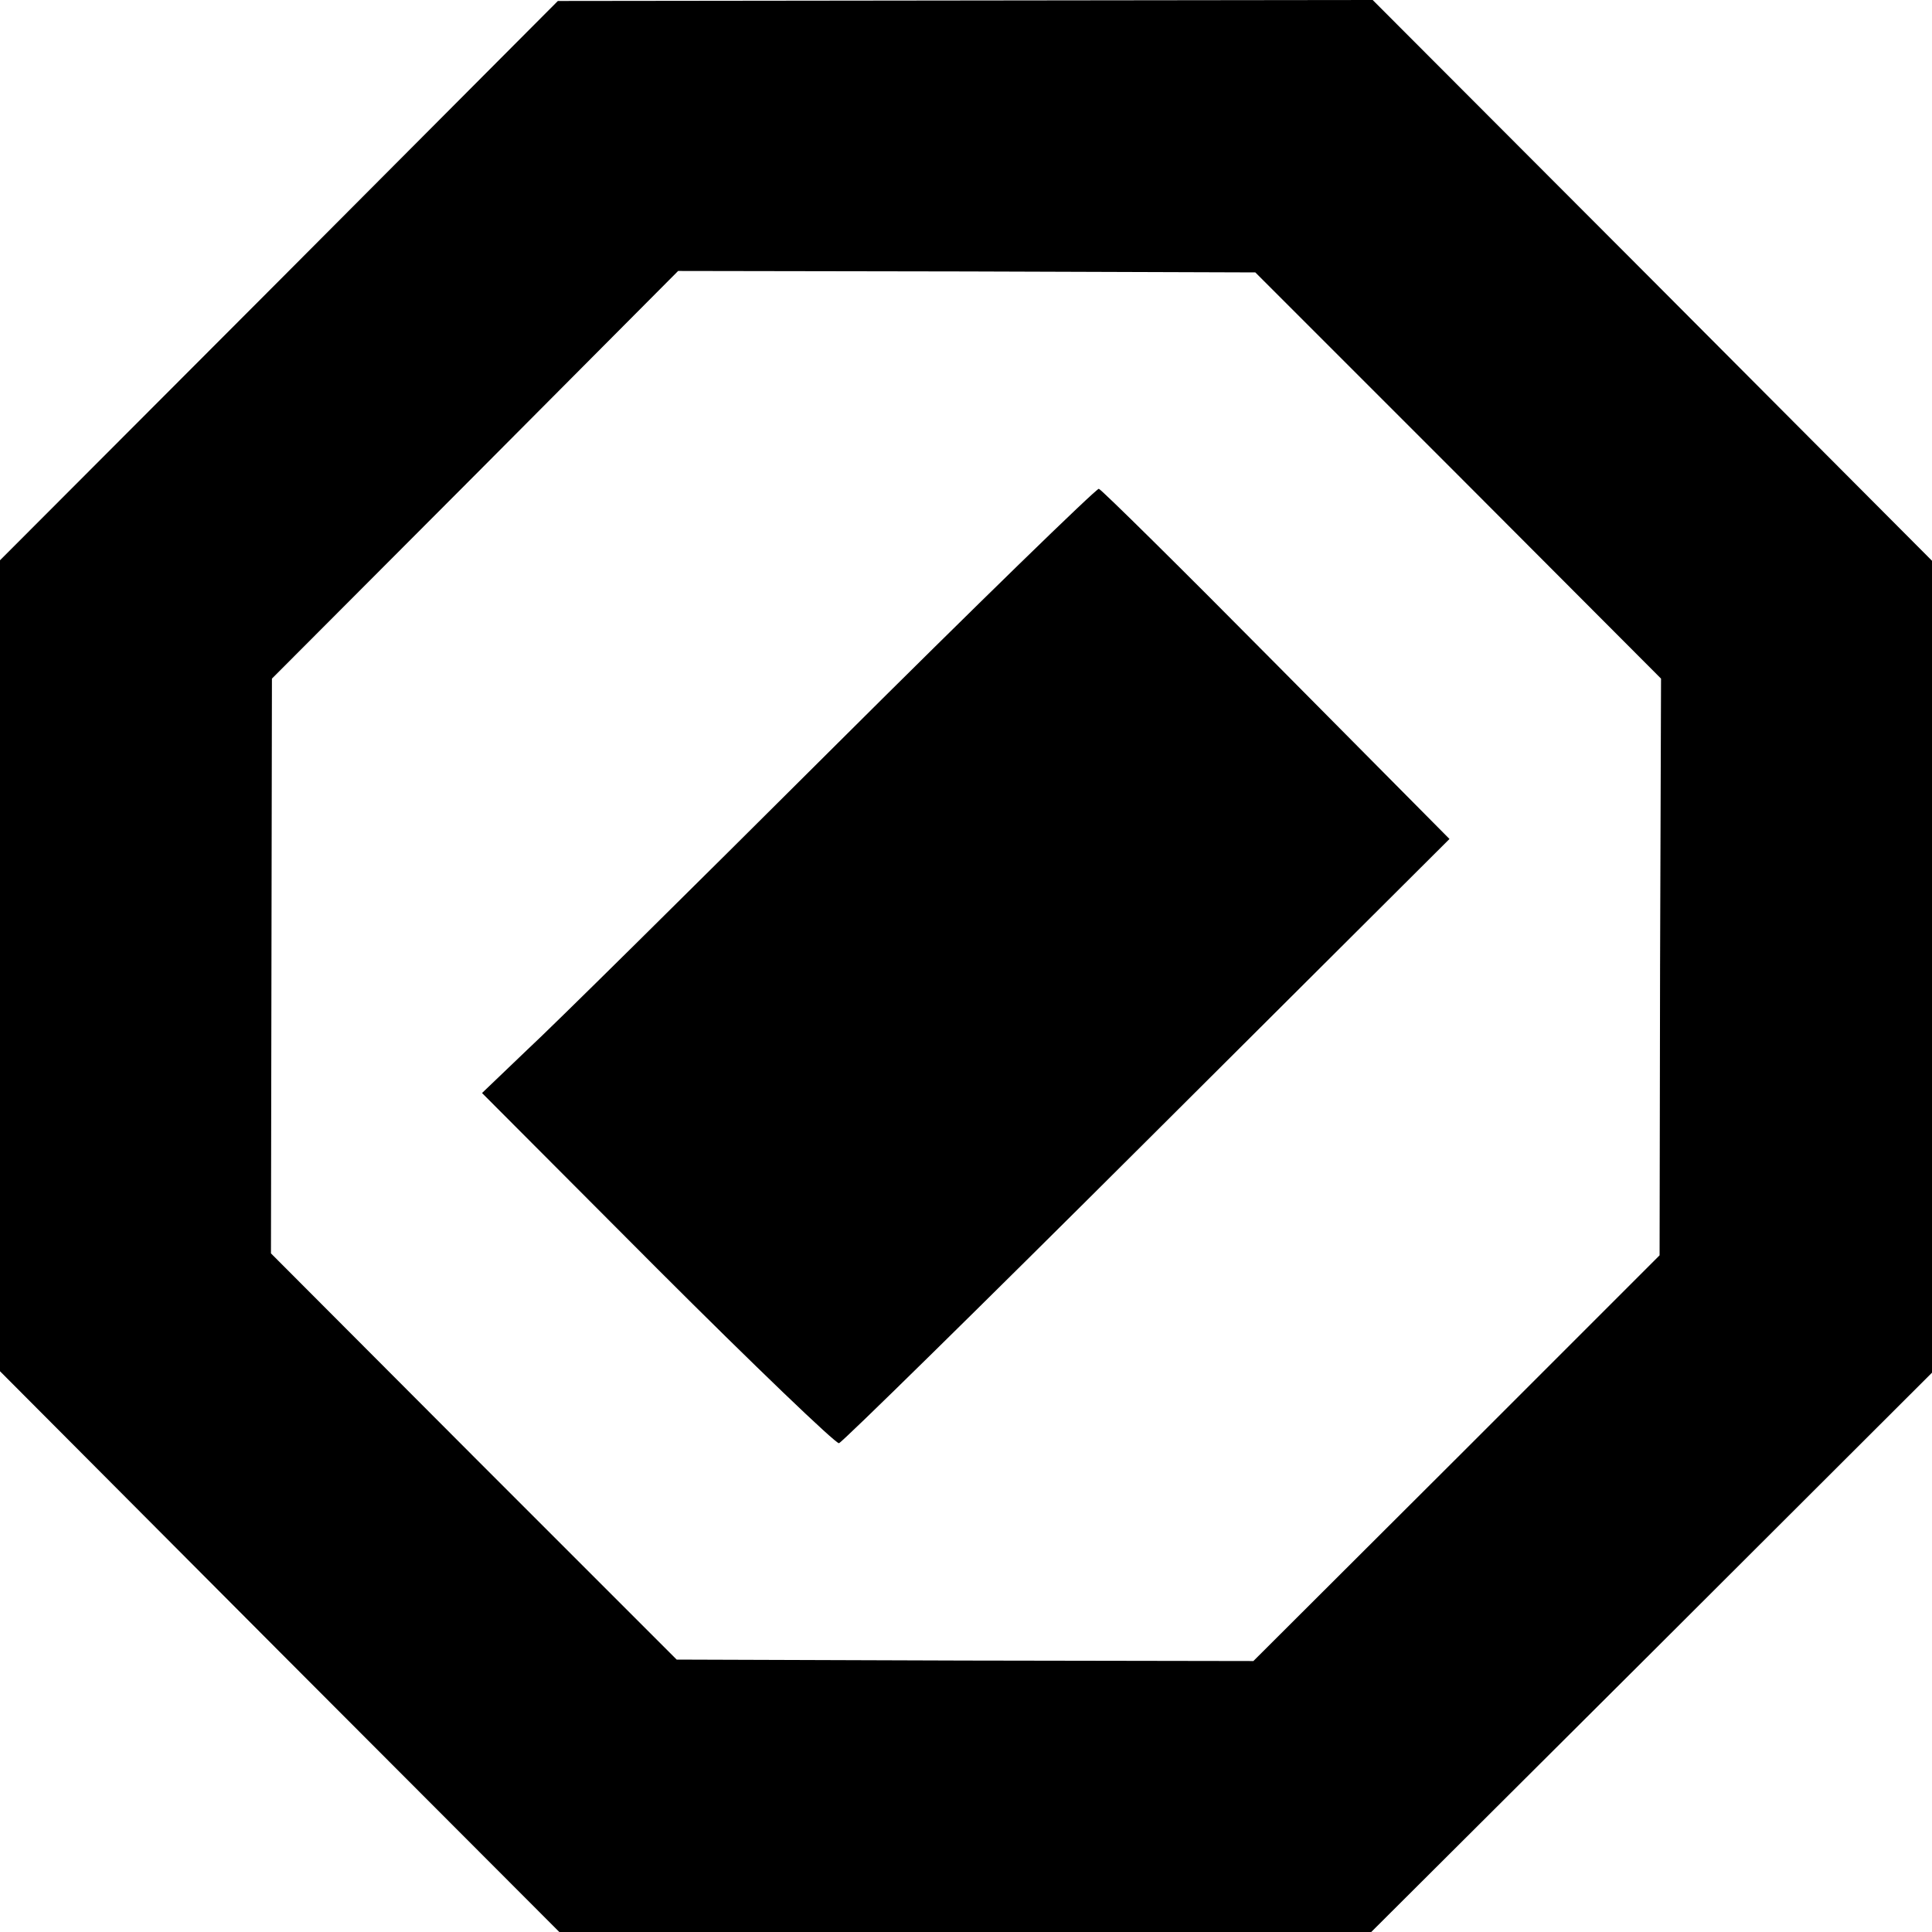
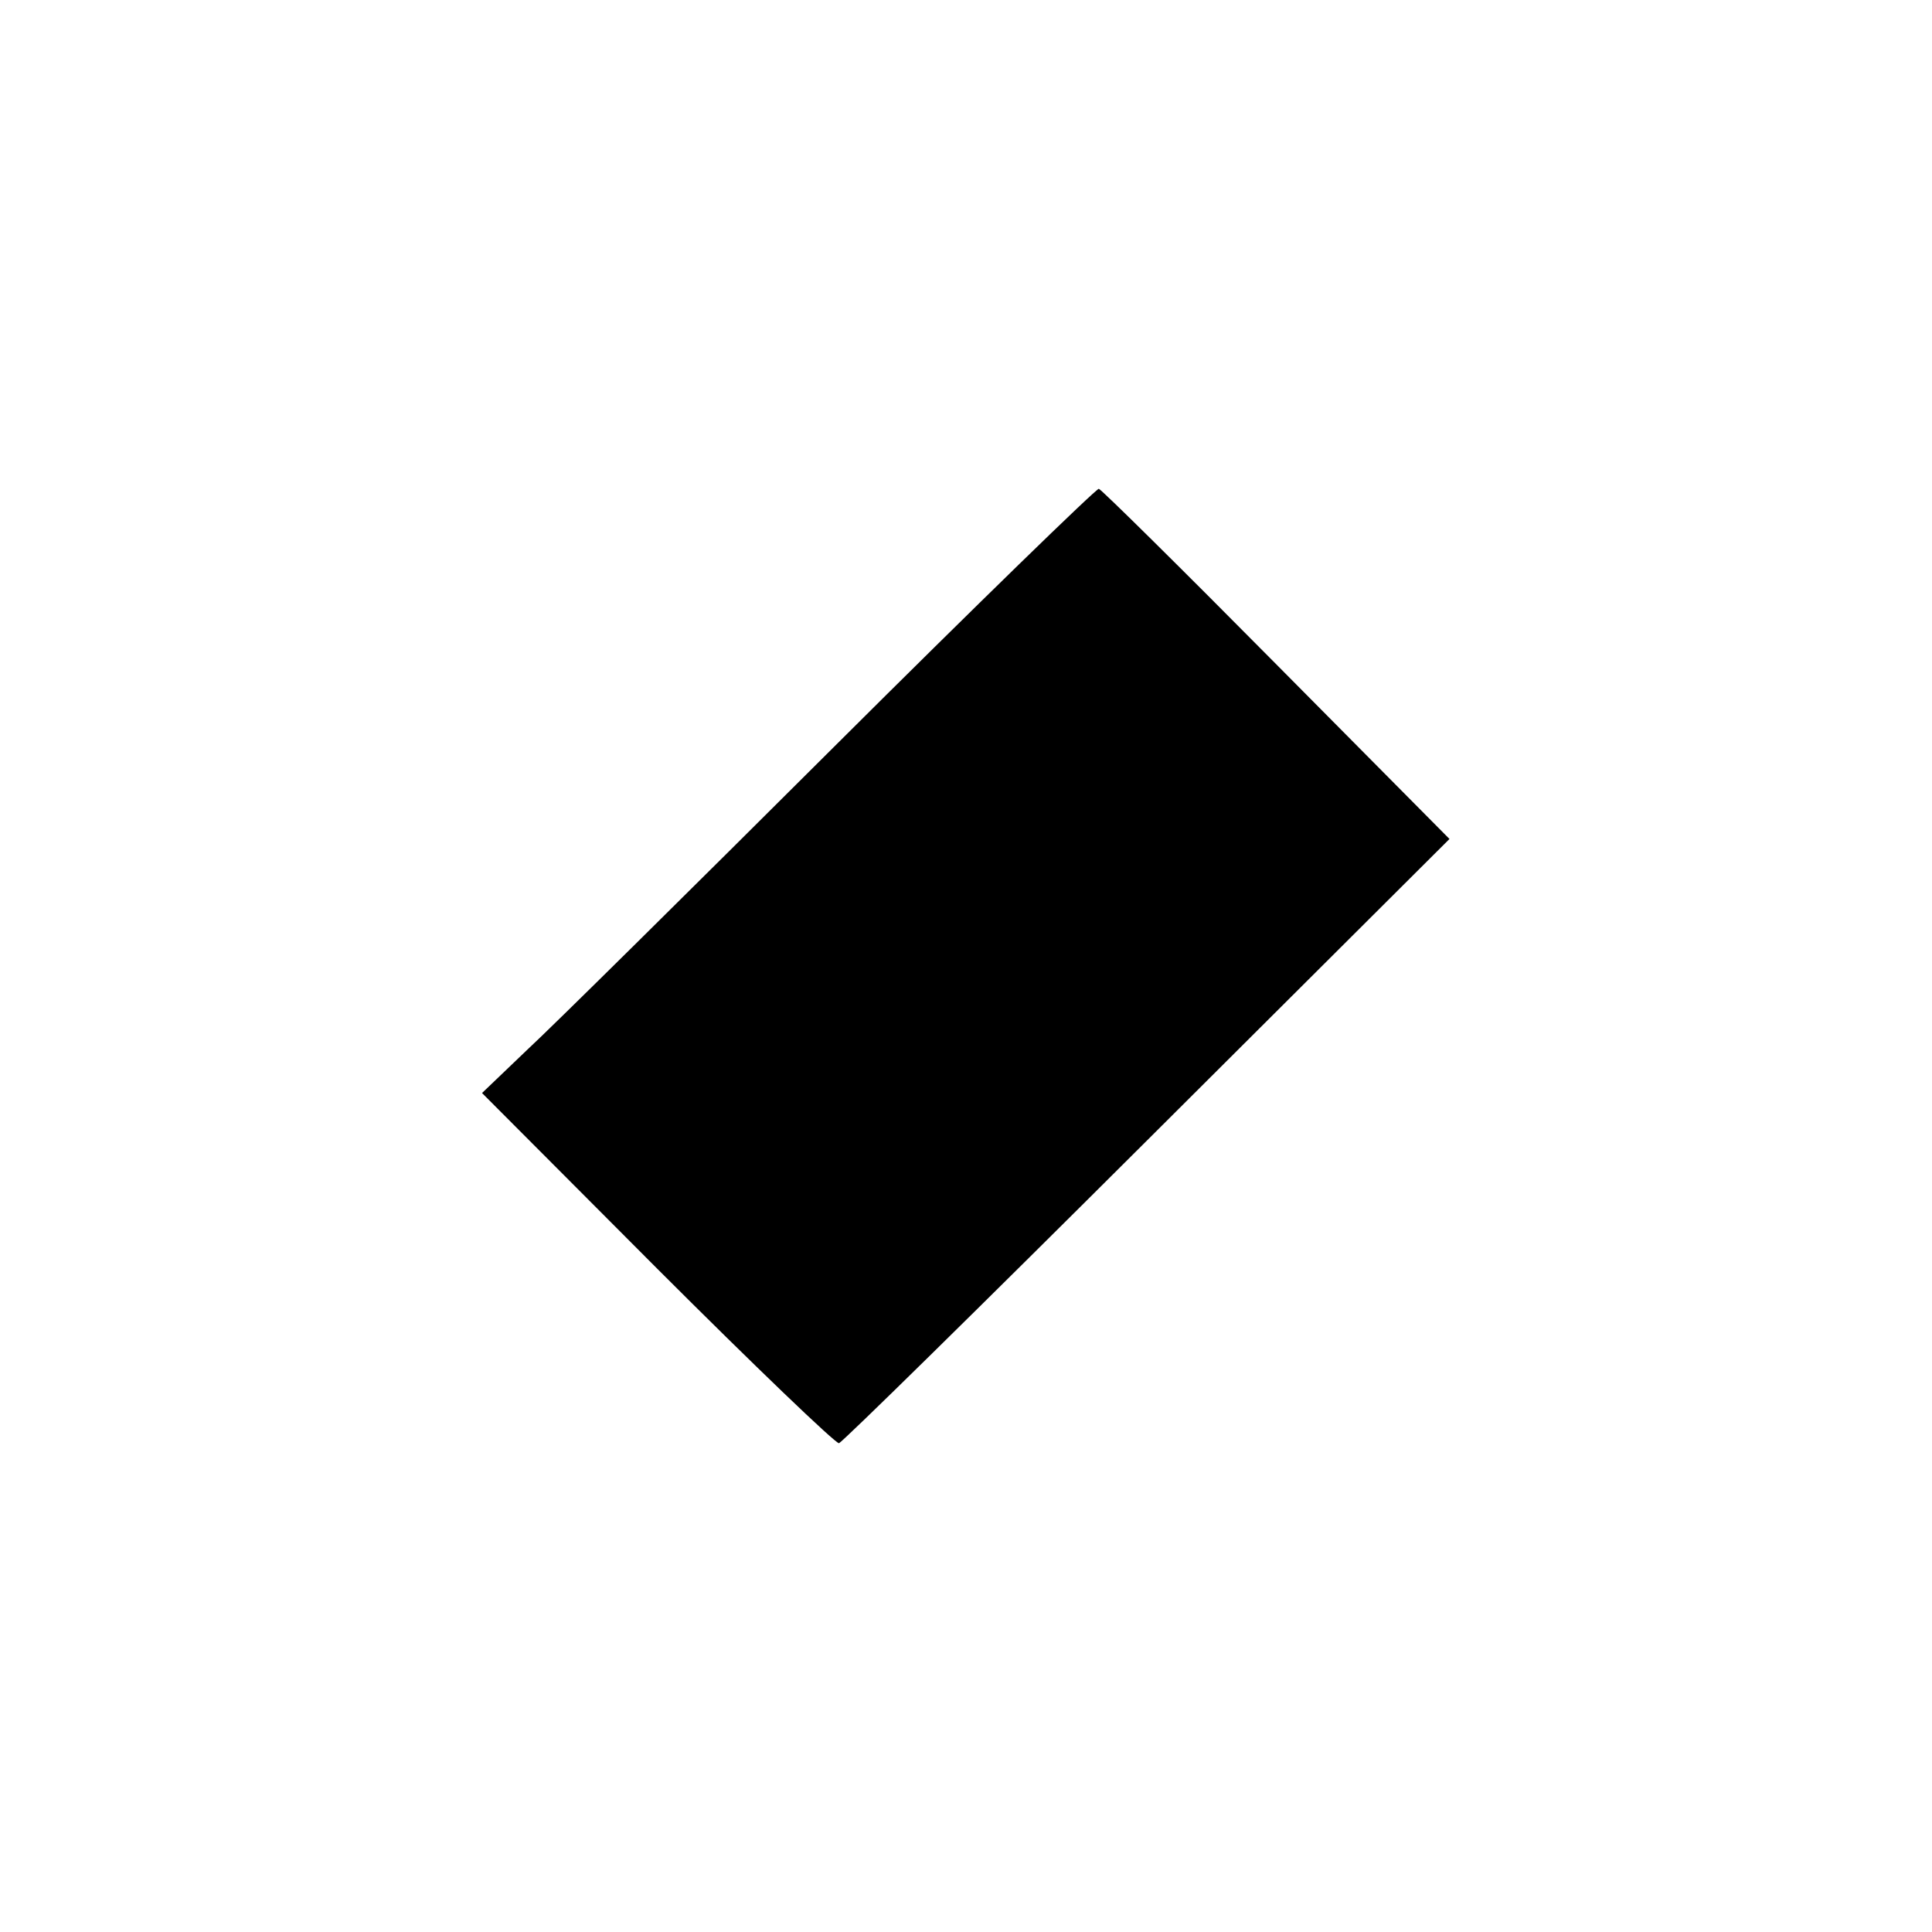
<svg xmlns="http://www.w3.org/2000/svg" version="1" width="533.333" height="533.333" viewBox="0 0 400 400">
-   <path d="M57.8 58.1L0 116v167.9L57.9 342l57.9 58h168.1l58.1-57.9 58-57.9V116.1L342.1 58 284.2 0l-84.3.1-84.4.1-57.7 57.9zm244.1 40.3l42 42.1-.2 59.7-.1 59.7-42 42-42.1 42-59.7-.1-59.7-.2-42-42-42-42.1.1-59.5.1-59.5 42.1-42.2 42-42.2 59.8.1 59.7.2 42 42z" />
  <path d="M172.5 154.8c-29.7 29.6-58.2 57.8-63.4 62.6l-9.3 8.9 36.3 36.4c20 20 36.9 36.2 37.6 36.1.7-.2 29.4-28.4 63.8-62.7l62.6-62.4-35.8-36.1c-19.7-19.9-36.2-36.2-36.8-36.4-.5-.1-25.3 24-55 53.6z" />
</svg>